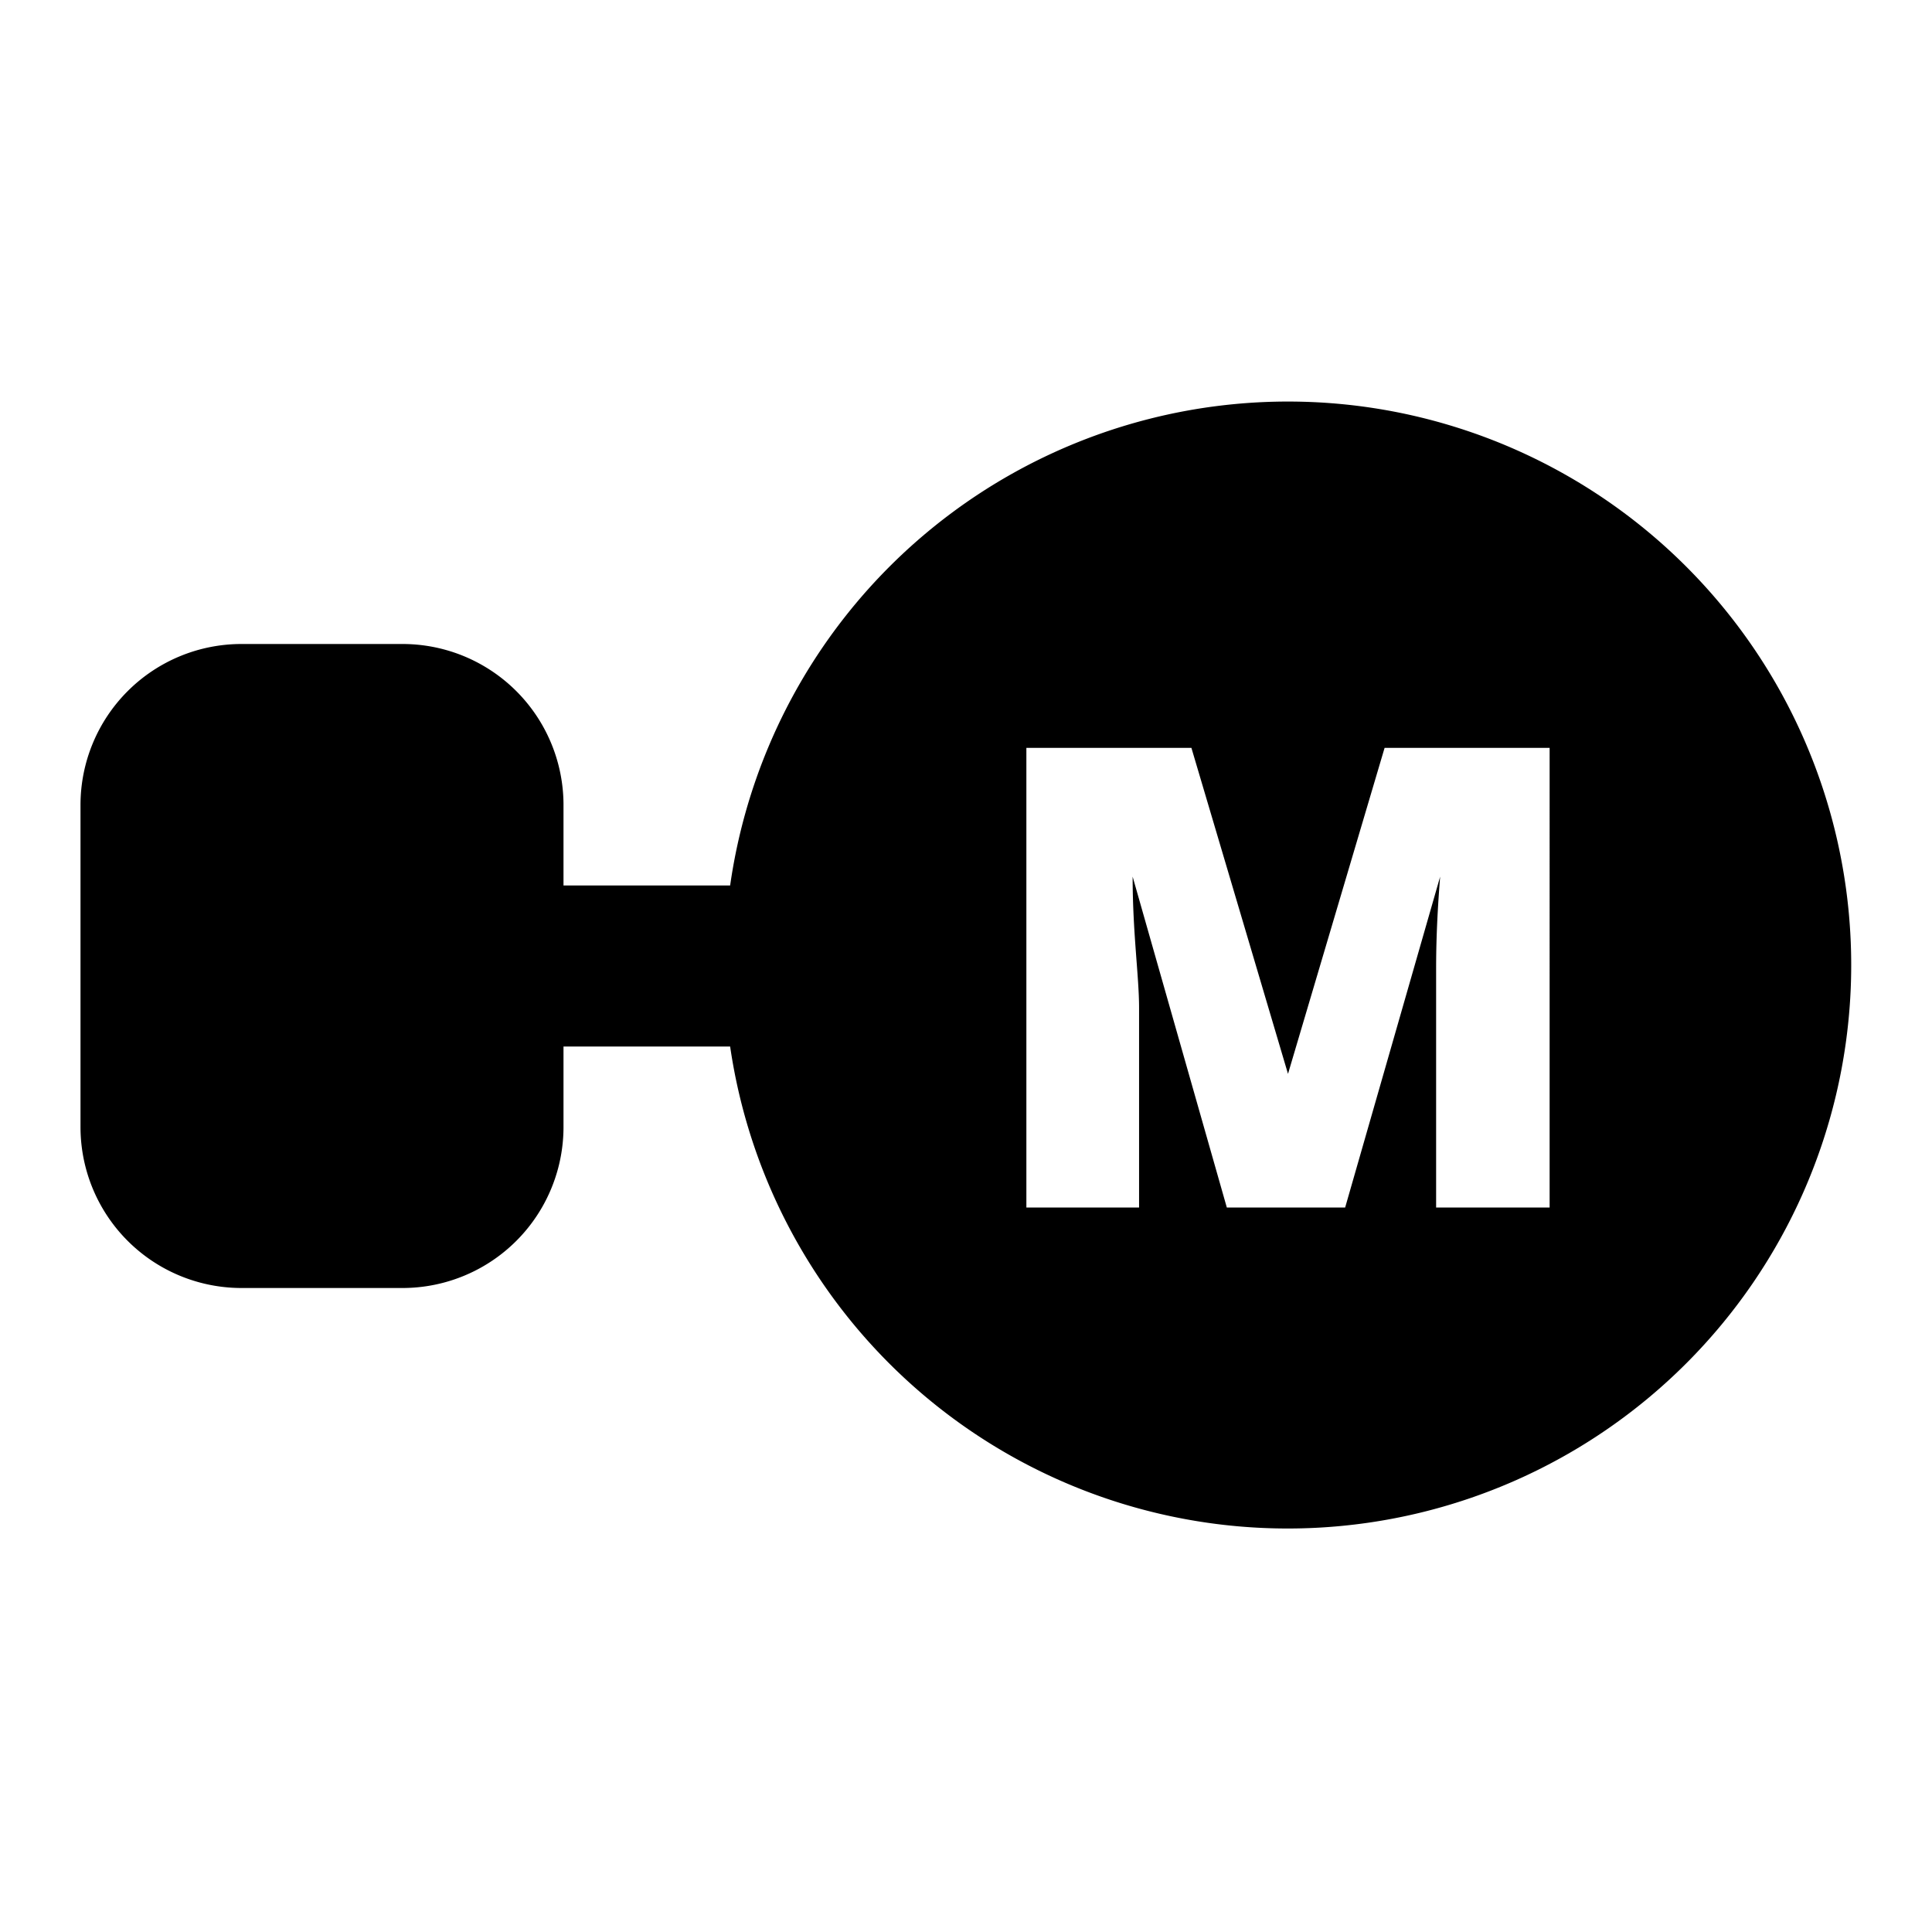
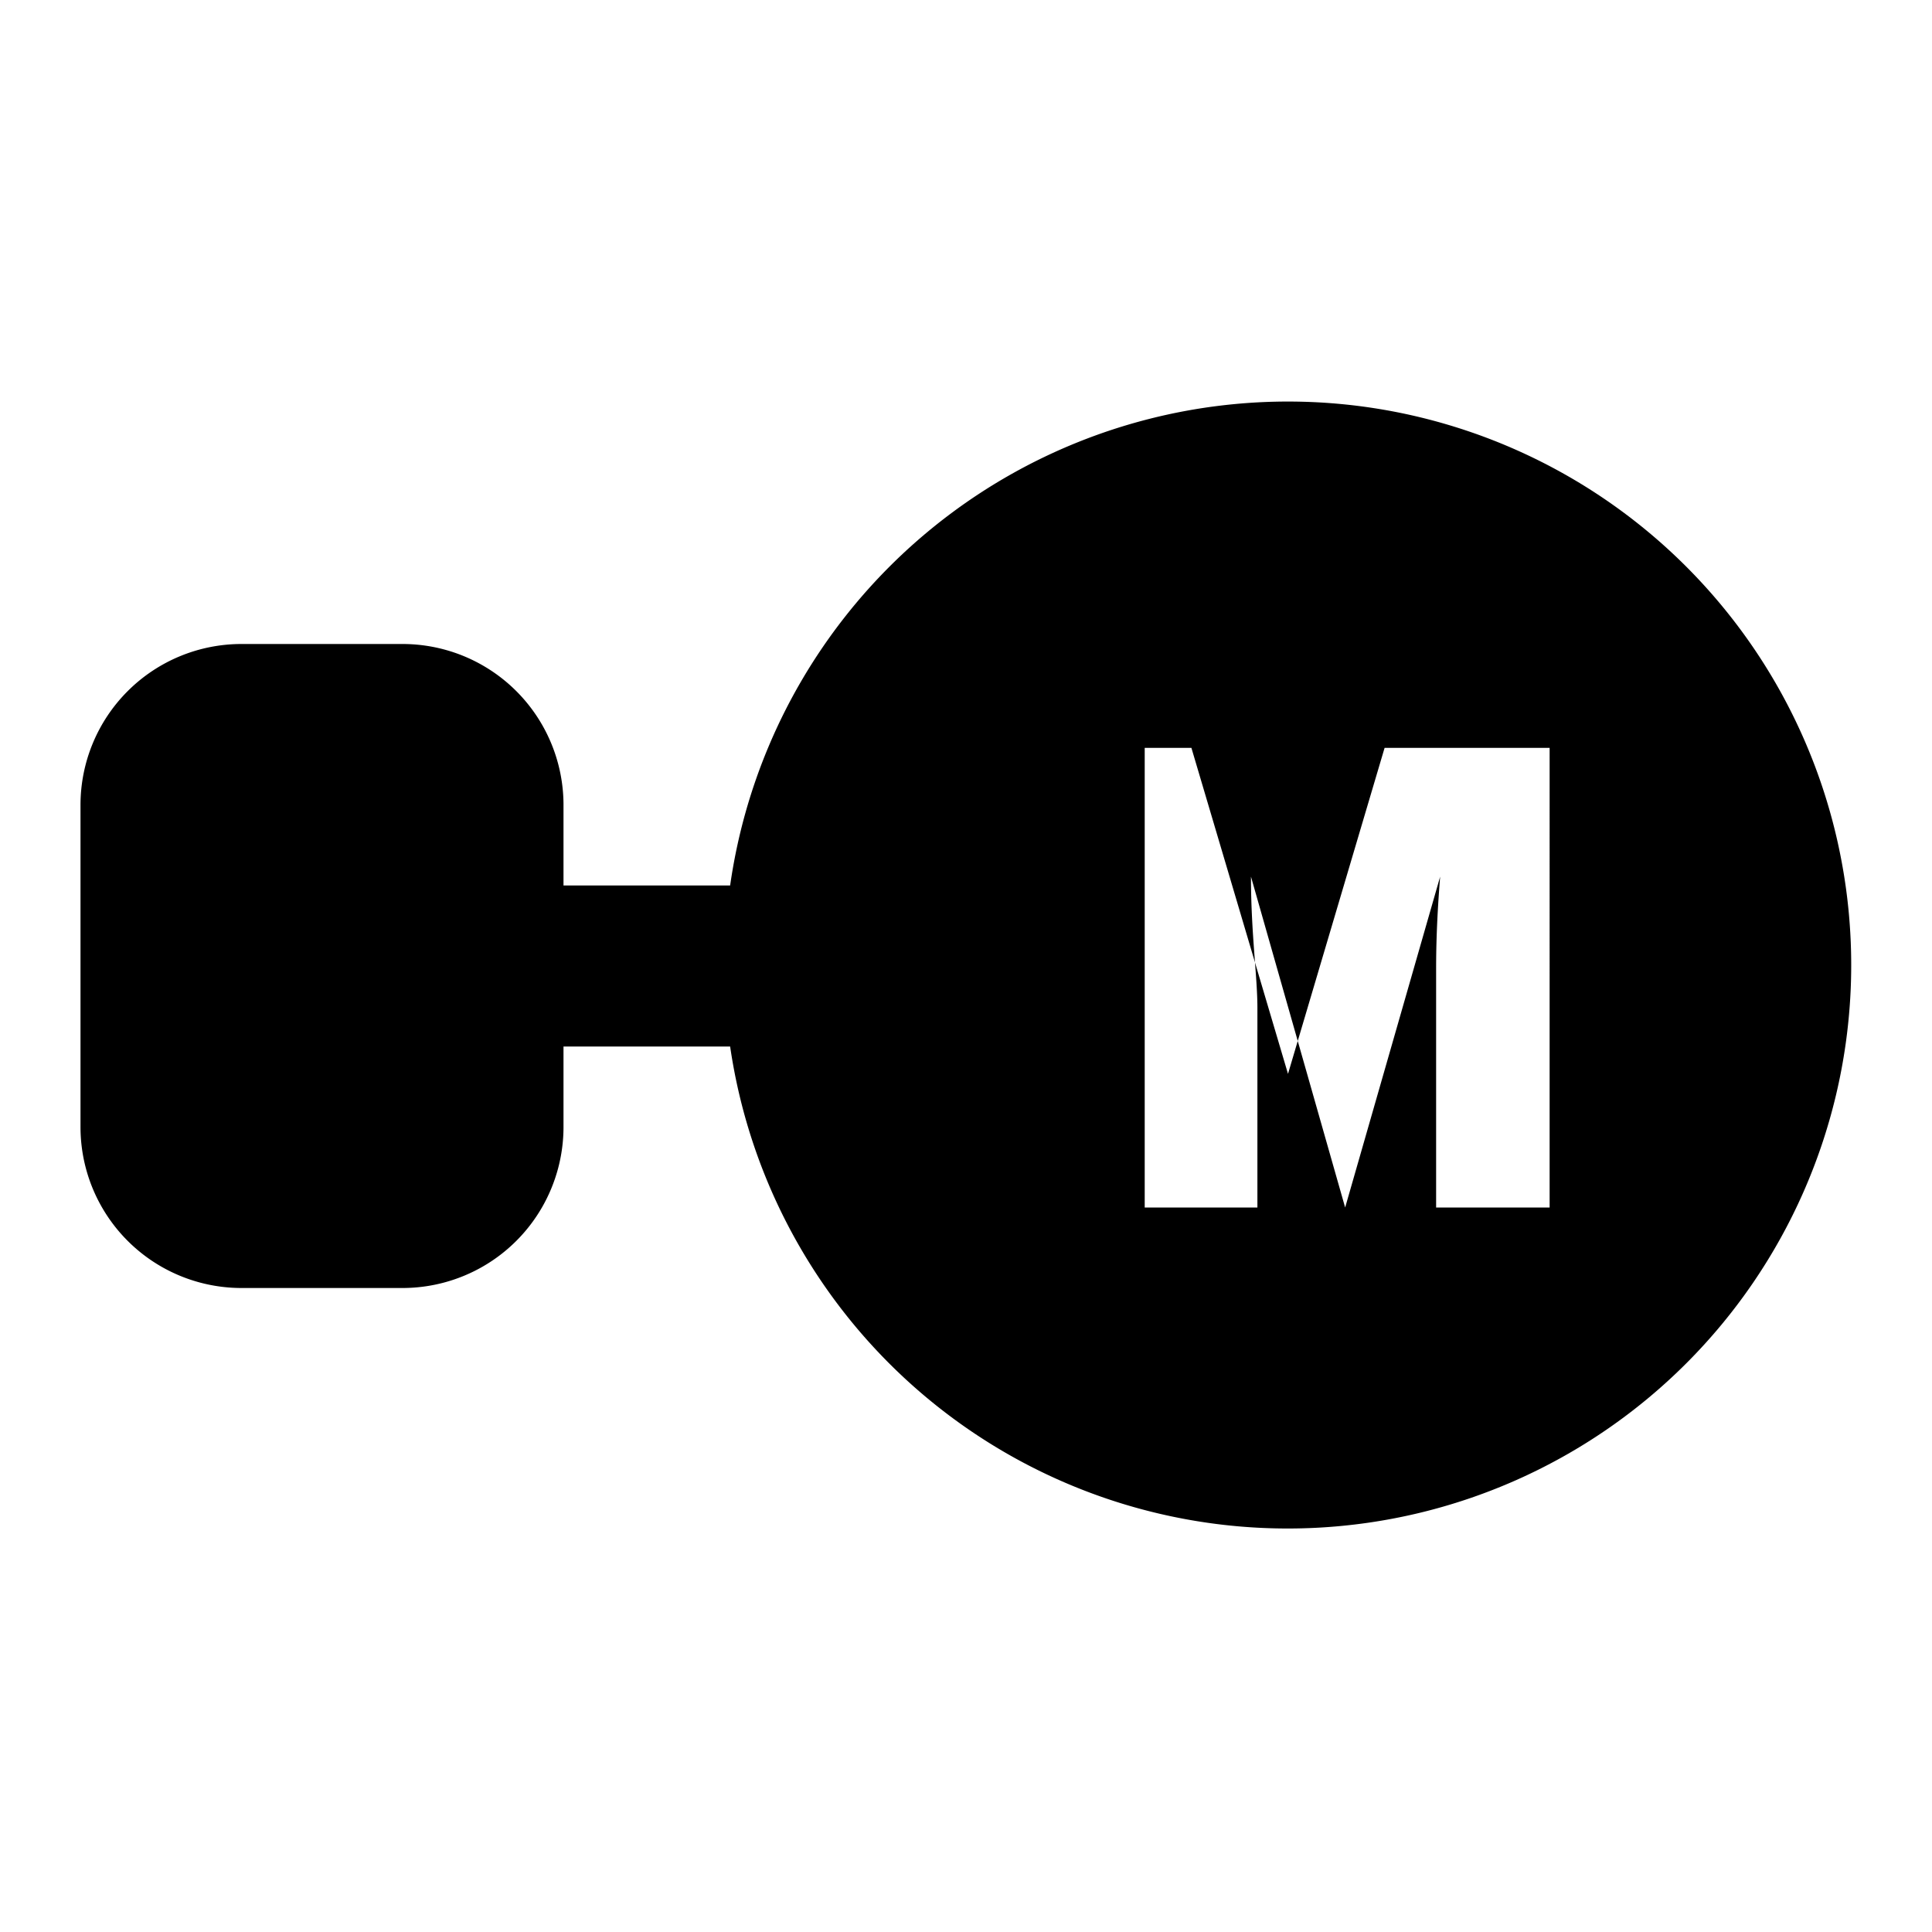
<svg xmlns="http://www.w3.org/2000/svg" width="800px" height="800px" viewBox="0 0 24 24">
-   <path d="M17,5.06A7,7,0,0,0,9.07,11H7V10A2,2,0,0,0,5,8H3a2,2,0,0,0-2,2v4a2,2,0,0,0,2,2H5a2,2,0,0,0,2-2V13H9.07A7,7,0,1,0,17,5.06ZM19.25,15H17.84V12.06c0-.16,0-.55.05-1.17L16.71,15H15.24l-1.17-4.11c0,.7.08,1.24.08,1.63V15h-1.4V9.29H14.8L16,13.34l1.2-4.05h2.05Z" fill-rule="evenodd" />
-   <rect width="24" height="24" fill="none" />
+   <path d="M17,5.06A7,7,0,0,0,9.07,11H7V10A2,2,0,0,0,5,8H3a2,2,0,0,0-2,2v4a2,2,0,0,0,2,2H5a2,2,0,0,0,2-2V13H9.07A7,7,0,1,0,17,5.06ZM19.25,15H17.84V12.06c0-.16,0-.55.05-1.17L16.71,15l-1.17-4.11c0,.7.08,1.24.08,1.63V15h-1.4V9.29H14.8L16,13.34l1.2-4.05h2.05Z" fill-rule="evenodd" />
</svg>